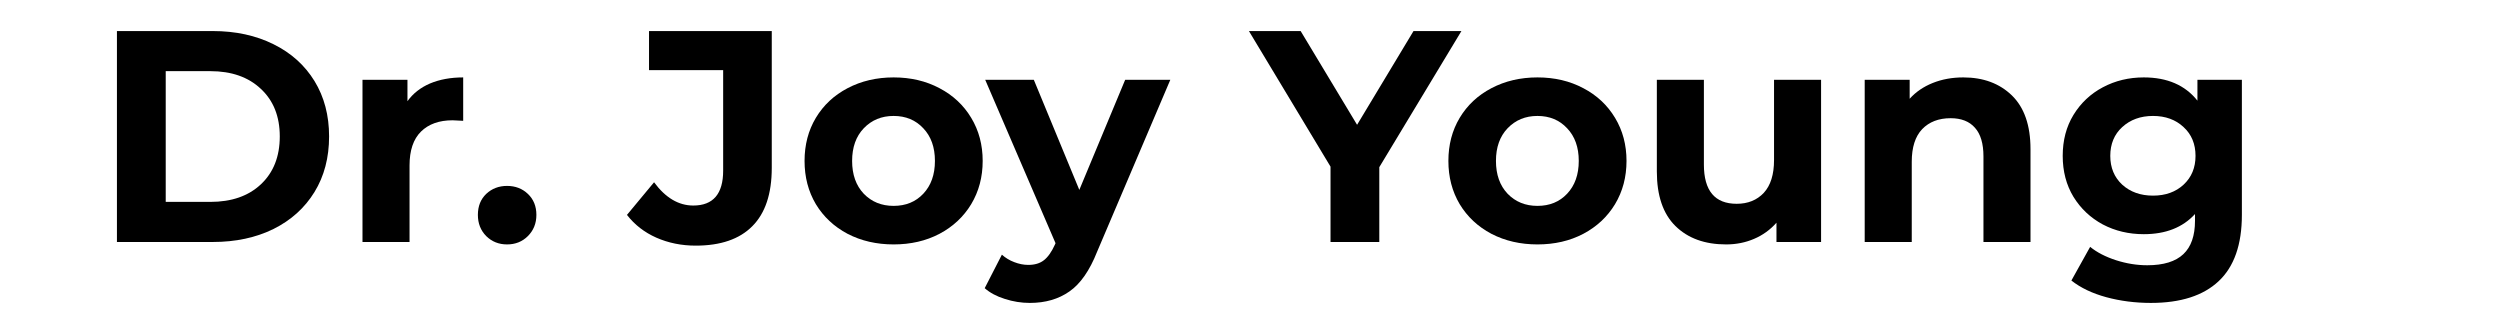
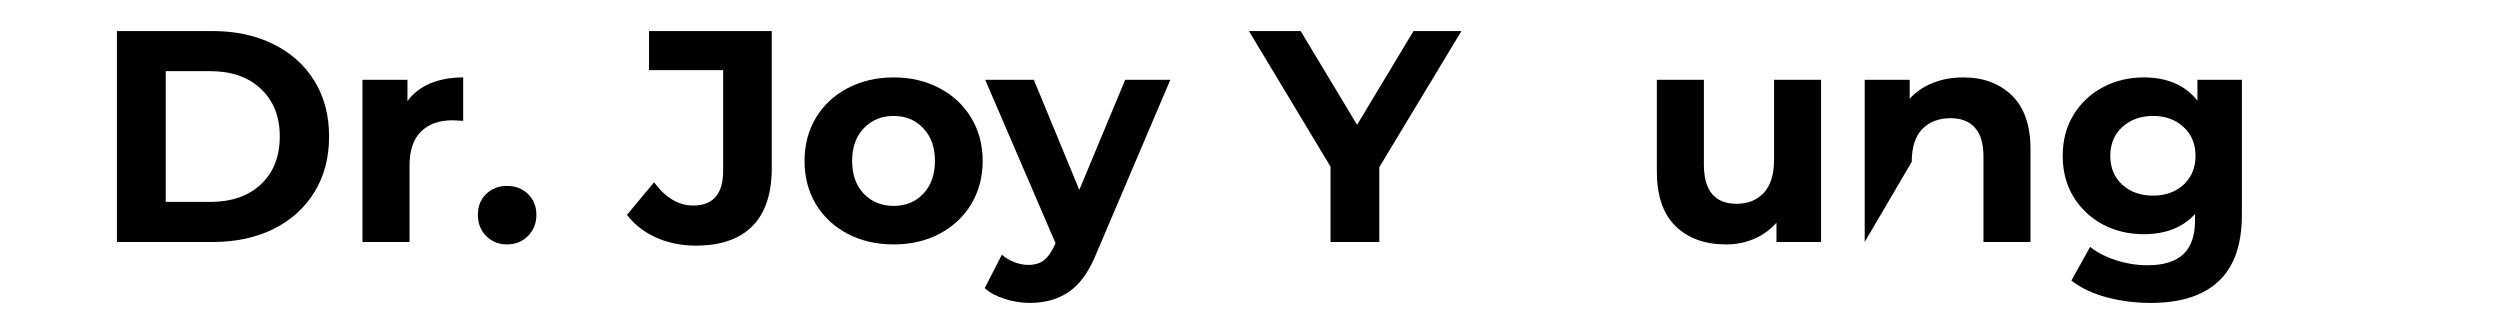
<svg xmlns="http://www.w3.org/2000/svg" width="300" zoomAndPan="magnify" viewBox="0 0 224.88 30" height="40" preserveAspectRatio="xMidYMid meet" version="1.2">
  <defs />
  <g id="8a9e1b9351">
    <g style="fill:#000000;fill-opacity:1;">
      <g transform="translate(8.214, 21.779)">
        <path style="stroke:none" d="M 2.25 -18.984 L 10.875 -18.984 C 12.938 -18.984 14.758 -18.586 16.344 -17.797 C 17.926 -17.016 19.156 -15.91 20.031 -14.484 C 20.906 -13.055 21.344 -11.395 21.344 -9.5 C 21.344 -7.594 20.906 -5.926 20.031 -4.5 C 19.156 -3.07 17.926 -1.961 16.344 -1.172 C 14.758 -0.391 12.938 0 10.875 0 L 2.25 0 Z M 10.656 -3.609 C 12.562 -3.609 14.078 -4.133 15.203 -5.188 C 16.336 -6.25 16.906 -7.688 16.906 -9.5 C 16.906 -11.301 16.336 -12.727 15.203 -13.781 C 14.078 -14.844 12.562 -15.375 10.656 -15.375 L 6.641 -15.375 L 6.641 -3.609 Z M 10.656 -3.609 " />
      </g>
    </g>
    <g style="fill:#000000;fill-opacity:1;">
      <g transform="translate(30.611, 21.779)">
        <path style="stroke:none" d="M 6 -12.672 C 6.5 -13.367 7.176 -13.898 8.031 -14.266 C 8.895 -14.629 9.891 -14.812 11.016 -14.812 L 11.016 -10.906 C 10.547 -10.938 10.227 -10.953 10.062 -10.953 C 8.852 -10.953 7.906 -10.613 7.219 -9.938 C 6.531 -9.258 6.188 -8.242 6.188 -6.891 L 6.188 0 L 1.953 0 L 1.953 -14.594 L 6 -14.594 Z M 6 -12.672 " />
      </g>
    </g>
    <g style="fill:#000000;fill-opacity:1;">
      <g transform="translate(42.027, 21.779)">
        <path style="stroke:none" d="M 3.547 0.219 C 2.805 0.219 2.18 -0.031 1.672 -0.531 C 1.172 -1.039 0.922 -1.676 0.922 -2.438 C 0.922 -3.219 1.172 -3.848 1.672 -4.328 C 2.18 -4.805 2.805 -5.047 3.547 -5.047 C 4.297 -5.047 4.922 -4.805 5.422 -4.328 C 5.93 -3.848 6.188 -3.219 6.188 -2.438 C 6.188 -1.676 5.93 -1.039 5.422 -0.531 C 4.922 -0.031 4.297 0.219 3.547 0.219 Z M 3.547 0.219 " />
      </g>
    </g>
    <g style="fill:#000000;fill-opacity:1;">
      <g transform="translate(49.131, 21.779)">
        <path style="stroke:none" d="" />
      </g>
    </g>
    <g style="fill:#000000;fill-opacity:1;">
      <g transform="translate(56.805, 21.779)">
        <path style="stroke:none" d="M 5.75 0.328 C 4.469 0.328 3.285 0.086 2.203 -0.391 C 1.129 -0.867 0.25 -1.551 -0.438 -2.438 L 2 -5.375 C 3.031 -3.977 4.207 -3.281 5.531 -3.281 C 7.32 -3.281 8.219 -4.328 8.219 -6.422 L 8.219 -15.469 L 1.547 -15.469 L 1.547 -18.984 L 12.594 -18.984 L 12.594 -6.672 C 12.594 -4.336 12.008 -2.586 10.844 -1.422 C 9.688 -0.254 7.988 0.328 5.75 0.328 Z M 5.75 0.328 " />
      </g>
    </g>
    <g style="fill:#000000;fill-opacity:1;">
      <g transform="translate(71.475, 21.779)">
        <path style="stroke:none" d="M 8.891 0.219 C 7.359 0.219 5.977 -0.098 4.75 -0.734 C 3.531 -1.379 2.578 -2.27 1.891 -3.406 C 1.211 -4.551 0.875 -5.848 0.875 -7.297 C 0.875 -8.742 1.211 -10.035 1.891 -11.172 C 2.578 -12.316 3.531 -13.207 4.75 -13.844 C 5.977 -14.488 7.359 -14.812 8.891 -14.812 C 10.43 -14.812 11.805 -14.488 13.016 -13.844 C 14.234 -13.207 15.188 -12.316 15.875 -11.172 C 16.562 -10.035 16.906 -8.742 16.906 -7.297 C 16.906 -5.848 16.562 -4.551 15.875 -3.406 C 15.188 -2.27 14.234 -1.379 13.016 -0.734 C 11.805 -0.098 10.43 0.219 8.891 0.219 Z M 8.891 -3.25 C 9.984 -3.25 10.875 -3.613 11.562 -4.344 C 12.258 -5.082 12.609 -6.066 12.609 -7.297 C 12.609 -8.523 12.258 -9.504 11.562 -10.234 C 10.875 -10.973 9.984 -11.344 8.891 -11.344 C 7.805 -11.344 6.91 -10.973 6.203 -10.234 C 5.504 -9.504 5.156 -8.523 5.156 -7.297 C 5.156 -6.066 5.504 -5.082 6.203 -4.344 C 6.91 -3.613 7.805 -3.25 8.891 -3.25 Z M 8.891 -3.25 " />
      </g>
    </g>
    <g style="fill:#000000;fill-opacity:1;">
      <g transform="translate(88.829, 21.779)">
        <path style="stroke:none" d="M 16.438 -14.594 L 9.844 0.891 C 9.176 2.578 8.348 3.766 7.359 4.453 C 6.379 5.141 5.191 5.484 3.797 5.484 C 3.035 5.484 2.285 5.363 1.547 5.125 C 0.805 4.895 0.203 4.57 -0.266 4.156 L 1.281 1.141 C 1.602 1.43 1.973 1.656 2.391 1.812 C 2.816 1.977 3.238 2.062 3.656 2.062 C 4.238 2.062 4.707 1.922 5.062 1.641 C 5.426 1.359 5.754 0.895 6.047 0.25 L 6.109 0.109 L -0.219 -14.594 L 4.156 -14.594 L 8.25 -4.688 L 12.375 -14.594 Z M 16.438 -14.594 " />
      </g>
    </g>
    <g style="fill:#000000;fill-opacity:1;">
      <g transform="translate(105.044, 21.779)">
        <path style="stroke:none" d="" />
      </g>
    </g>
    <g style="fill:#000000;fill-opacity:1;">
      <g transform="translate(112.718, 21.779)">
        <path style="stroke:none" d="M 11.359 -6.734 L 11.359 0 L 6.969 0 L 6.969 -6.781 L -0.375 -18.984 L 4.281 -18.984 L 9.359 -10.547 L 14.438 -18.984 L 18.75 -18.984 Z M 11.359 -6.734 " />
      </g>
    </g>
    <g style="fill:#000000;fill-opacity:1;">
      <g transform="translate(129.42, 21.779)">
-         <path style="stroke:none" d="M 8.891 0.219 C 7.359 0.219 5.977 -0.098 4.75 -0.734 C 3.531 -1.379 2.578 -2.27 1.891 -3.406 C 1.211 -4.551 0.875 -5.848 0.875 -7.297 C 0.875 -8.742 1.211 -10.035 1.891 -11.172 C 2.578 -12.316 3.531 -13.207 4.75 -13.844 C 5.977 -14.488 7.359 -14.812 8.891 -14.812 C 10.43 -14.812 11.805 -14.488 13.016 -13.844 C 14.234 -13.207 15.188 -12.316 15.875 -11.172 C 16.562 -10.035 16.906 -8.742 16.906 -7.297 C 16.906 -5.848 16.562 -4.551 15.875 -3.406 C 15.188 -2.27 14.234 -1.379 13.016 -0.734 C 11.805 -0.098 10.43 0.219 8.891 0.219 Z M 8.891 -3.25 C 9.984 -3.25 10.875 -3.613 11.562 -4.344 C 12.258 -5.082 12.609 -6.066 12.609 -7.297 C 12.609 -8.523 12.258 -9.504 11.562 -10.234 C 10.875 -10.973 9.984 -11.344 8.891 -11.344 C 7.805 -11.344 6.91 -10.973 6.203 -10.234 C 5.504 -9.504 5.156 -8.523 5.156 -7.297 C 5.156 -6.066 5.504 -5.082 6.203 -4.344 C 6.91 -3.613 7.805 -3.25 8.891 -3.25 Z M 8.891 -3.25 " />
-       </g>
+         </g>
    </g>
    <g style="fill:#000000;fill-opacity:1;">
      <g transform="translate(147.181, 21.779)">
        <path style="stroke:none" d="M 16.656 -14.594 L 16.656 0 L 12.641 0 L 12.641 -1.734 C 12.078 -1.098 11.406 -0.613 10.625 -0.281 C 9.852 0.051 9.016 0.219 8.109 0.219 C 6.191 0.219 4.672 -0.332 3.547 -1.438 C 2.43 -2.539 1.875 -4.176 1.875 -6.344 L 1.875 -14.594 L 6.109 -14.594 L 6.109 -6.969 C 6.109 -4.613 7.094 -3.438 9.062 -3.438 C 10.07 -3.438 10.883 -3.766 11.5 -4.422 C 12.113 -5.086 12.422 -6.07 12.422 -7.375 L 12.422 -14.594 Z M 16.656 -14.594 " />
      </g>
    </g>
    <g style="fill:#000000;fill-opacity:1;">
      <g transform="translate(165.81, 21.779)">
-         <path style="stroke:none" d="M 10.828 -14.812 C 12.629 -14.812 14.086 -14.27 15.203 -13.188 C 16.316 -12.102 16.875 -10.492 16.875 -8.359 L 16.875 0 L 12.641 0 L 12.641 -7.703 C 12.641 -8.859 12.383 -9.719 11.875 -10.281 C 11.375 -10.852 10.645 -11.141 9.688 -11.141 C 8.613 -11.141 7.758 -10.812 7.125 -10.156 C 6.5 -9.5 6.188 -8.52 6.188 -7.219 L 6.188 0 L 1.953 0 L 1.953 -14.594 L 6 -14.594 L 6 -12.891 C 6.551 -13.504 7.242 -13.977 8.078 -14.312 C 8.91 -14.645 9.828 -14.812 10.828 -14.812 Z M 10.828 -14.812 " />
+         <path style="stroke:none" d="M 10.828 -14.812 C 12.629 -14.812 14.086 -14.27 15.203 -13.188 C 16.316 -12.102 16.875 -10.492 16.875 -8.359 L 16.875 0 L 12.641 0 L 12.641 -7.703 C 12.641 -8.859 12.383 -9.719 11.875 -10.281 C 11.375 -10.852 10.645 -11.141 9.688 -11.141 C 8.613 -11.141 7.758 -10.812 7.125 -10.156 C 6.5 -9.5 6.188 -8.52 6.188 -7.219 L 1.953 0 L 1.953 -14.594 L 6 -14.594 L 6 -12.891 C 6.551 -13.504 7.242 -13.977 8.078 -14.312 C 8.91 -14.645 9.828 -14.812 10.828 -14.812 Z M 10.828 -14.812 " />
      </g>
    </g>
    <g style="fill:#000000;fill-opacity:1;">
      <g transform="translate(184.709, 21.779)">
        <path style="stroke:none" d="M 17 -14.594 L 17 -2.438 C 17 0.238 16.301 2.227 14.906 3.531 C 13.52 4.832 11.488 5.484 8.812 5.484 C 7.406 5.484 6.066 5.312 4.797 4.969 C 3.535 4.625 2.488 4.125 1.656 3.469 L 3.344 0.438 C 3.957 0.938 4.734 1.336 5.672 1.641 C 6.609 1.941 7.547 2.094 8.484 2.094 C 9.953 2.094 11.035 1.758 11.734 1.094 C 12.43 0.438 12.781 -0.562 12.781 -1.906 L 12.781 -2.516 C 11.676 -1.305 10.141 -0.703 8.172 -0.703 C 6.828 -0.703 5.598 -0.992 4.484 -1.578 C 3.379 -2.172 2.5 -3 1.844 -4.062 C 1.195 -5.133 0.875 -6.363 0.875 -7.75 C 0.875 -9.145 1.195 -10.375 1.844 -11.438 C 2.5 -12.508 3.379 -13.336 4.484 -13.922 C 5.598 -14.516 6.828 -14.812 8.172 -14.812 C 10.285 -14.812 11.895 -14.113 13 -12.719 L 13 -14.594 Z M 9 -4.172 C 10.125 -4.172 11.039 -4.5 11.75 -5.156 C 12.469 -5.82 12.828 -6.688 12.828 -7.75 C 12.828 -8.82 12.469 -9.688 11.75 -10.344 C 11.039 -11.008 10.125 -11.344 9 -11.344 C 7.883 -11.344 6.961 -11.008 6.234 -10.344 C 5.516 -9.688 5.156 -8.82 5.156 -7.75 C 5.156 -6.688 5.516 -5.82 6.234 -5.156 C 6.961 -4.5 7.883 -4.172 9 -4.172 Z M 9 -4.172 " />
      </g>
    </g>
  </g>
</svg>